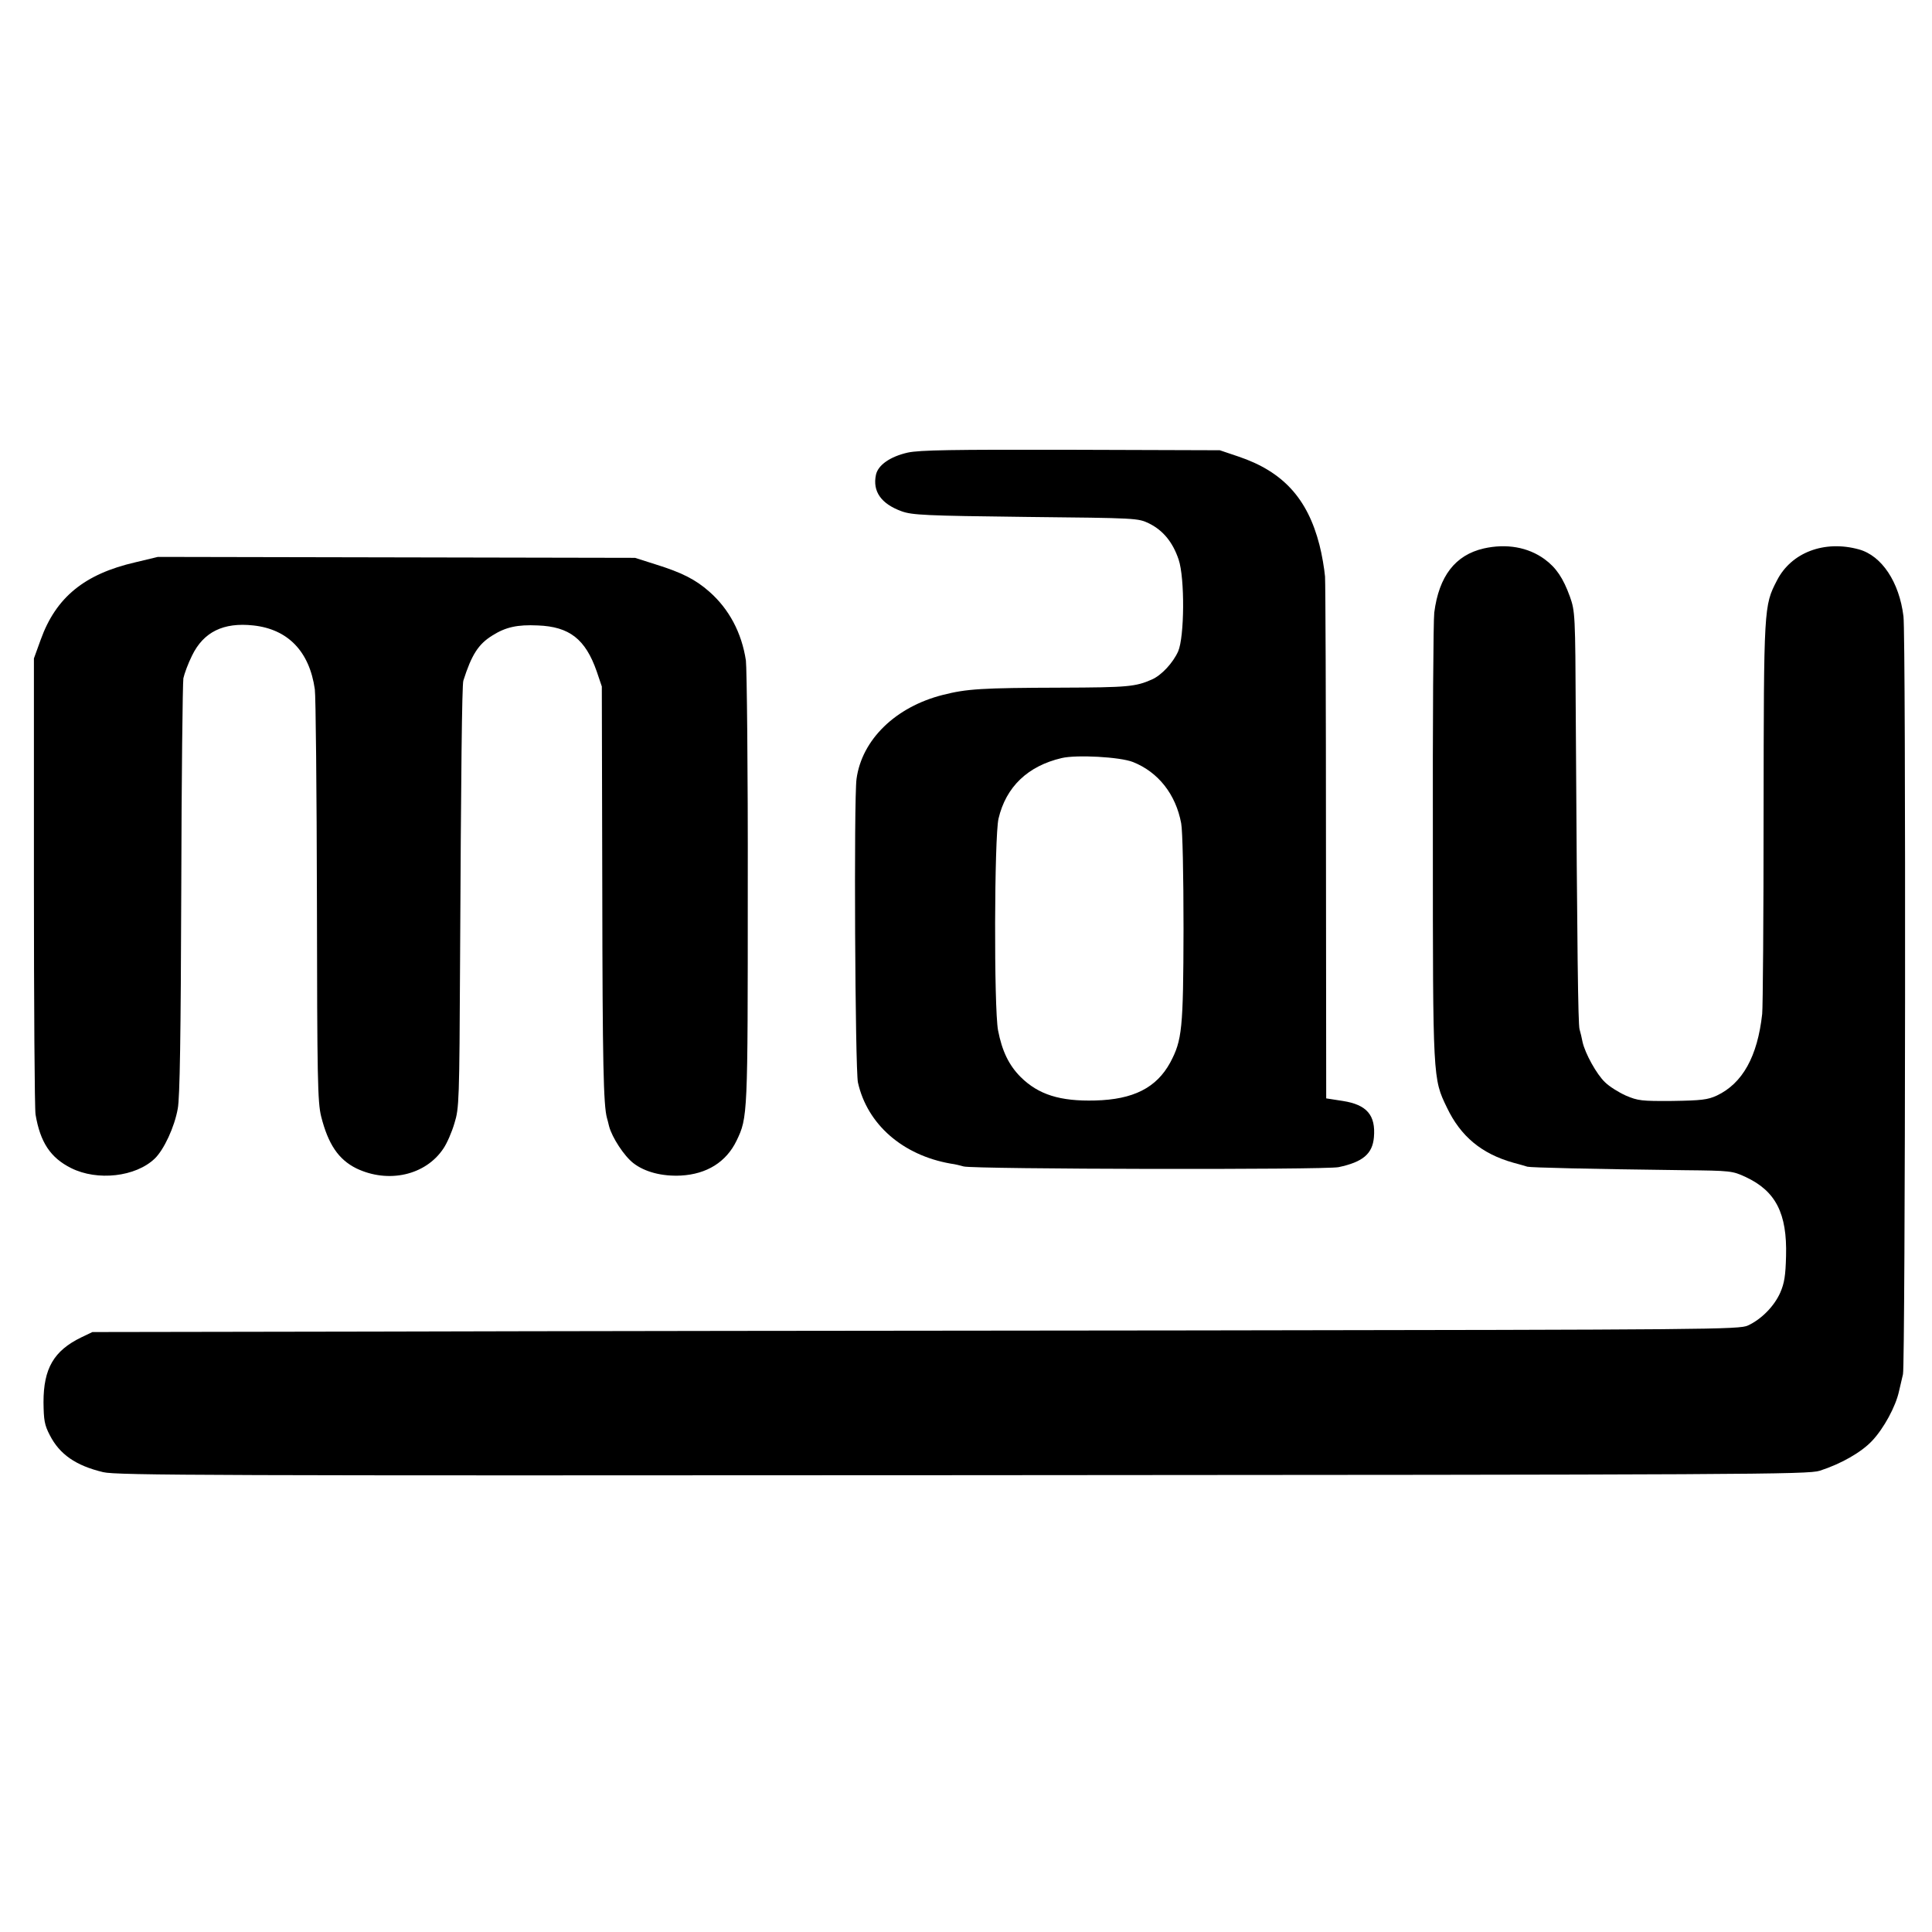
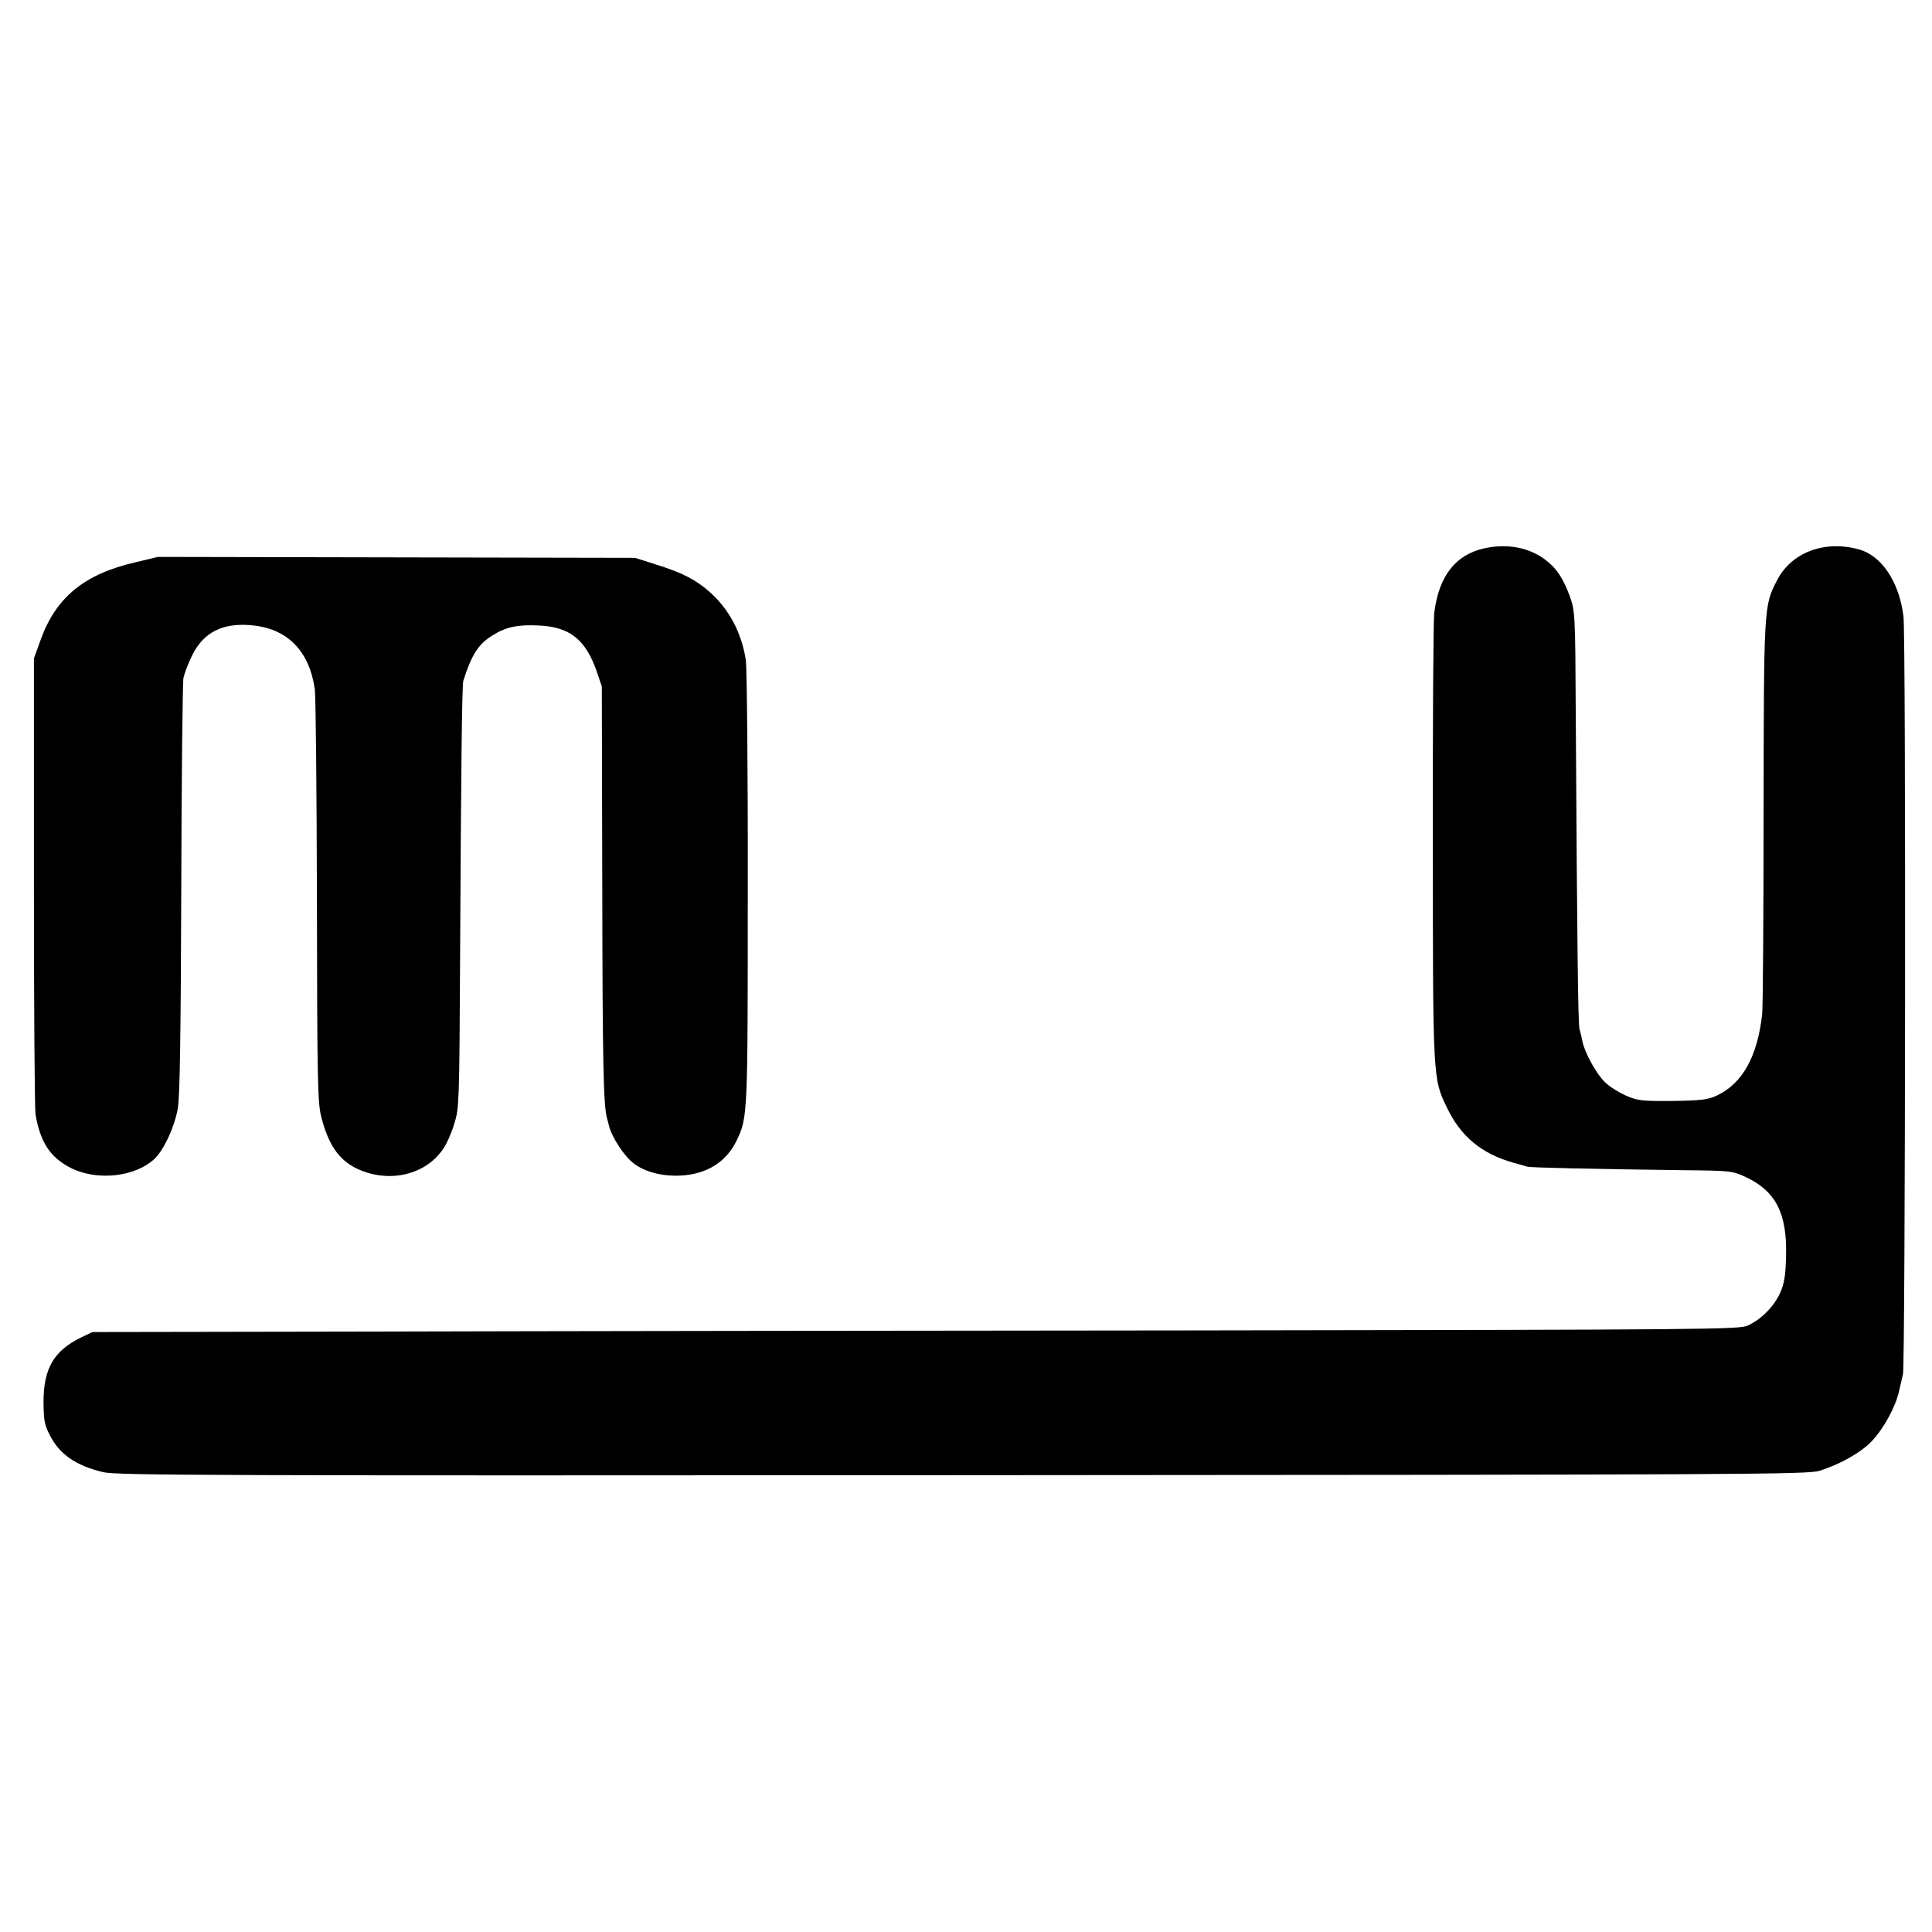
<svg xmlns="http://www.w3.org/2000/svg" version="1.0" width="826pt" height="826pt" viewBox="0 0 826 826" preserveAspectRatio="xMidYMid meet">
  <g transform="translate(0,826) scale(0.1,-0.1)" fill="#000000" stroke="none">
-     <path d="M3881 6325 c-75 -17 -127 -53 -136 -95 -15 -71 22 -124 110 -156 45 -16 100 -19 530 -24 478 -5 480 -5 528 -28 60 -30 101 -80 126 -154 27 -80 25 -331 -2 -393 -22 -49 -71 -102 -112 -120 -70 -31 -103 -34 -387 -35 -343 -1 -404 -5 -507 -31 -202 -51 -346 -191 -369 -359 -12 -88 -6 -1241 6 -1298 40 -179 191 -311 397 -347 17 -2 41 -8 55 -12 44 -12 1547 -15 1603 -3 104 22 145 57 151 128 8 94 -30 139 -133 155 l-71 11 -1 1086 c0 597 -2 1112 -4 1145 -3 33 -13 94 -24 136 -51 198 -156 313 -346 377 l-80 27 -635 2 c-511 1 -647 -1 -699 -12z m963 -1323 c108 -43 183 -138 206 -262 6 -32 10 -220 10 -451 -1 -430 -6 -476 -57 -572 -59 -108 -158 -158 -321 -162 -150 -4 -242 25 -318 100 -51 51 -80 112 -97 200 -18 98 -16 826 2 905 32 136 125 225 270 259 63 15 250 5 305 -17z" />
    <path d="M6343 5915 c-121 -28 -191 -118 -211 -274 -4 -31 -7 -472 -6 -981 0 -1015 0 -1011 60 -1135 59 -124 149 -198 284 -236 25 -7 52 -14 60 -17 15 -4 266 -10 670 -15 199 -2 207 -3 263 -29 129 -60 178 -156 173 -338 -2 -83 -7 -116 -25 -157 -26 -58 -80 -113 -138 -140 -36 -17 -161 -18 -2353 -21 -1273 -1 -2857 -3 -3520 -5 l-1205 -2 -48 -23 c-117 -57 -161 -133 -161 -277 1 -77 4 -97 27 -141 42 -82 111 -130 228 -158 57 -14 475 -15 3674 -13 3375 2 3614 3 3665 19 90 29 177 78 224 128 50 53 101 147 115 212 6 24 13 57 17 73 10 45 13 3158 2 3240 -18 147 -93 259 -190 286 -148 41 -290 -13 -351 -133 -56 -108 -56 -113 -57 -993 0 -445 -3 -832 -6 -860 -20 -182 -84 -297 -194 -349 -39 -18 -66 -21 -189 -23 -134 -1 -148 1 -200 23 -31 14 -71 39 -89 57 -36 34 -85 123 -96 172 -3 17 -9 41 -13 55 -6 24 -10 318 -16 1335 -2 440 -3 451 -25 514 -29 80 -59 124 -108 160 -71 52 -164 68 -261 46z" />
    <path d="M579 5856 c-218 -50 -340 -150 -405 -331 l-29 -80 0 -955 c0 -525 3 -973 7 -995 20 -119 64 -185 152 -229 112 -56 276 -38 358 41 39 38 84 134 98 213 9 46 13 313 15 935 1 479 6 886 9 905 4 19 20 63 37 97 49 101 134 143 262 129 148 -16 240 -111 263 -273 4 -26 8 -433 9 -903 1 -764 3 -862 18 -923 30 -119 74 -184 150 -222 137 -66 297 -30 373 85 15 22 36 70 47 108 20 64 21 94 24 697 4 795 8 1176 14 1195 35 110 64 156 124 193 57 36 107 47 194 43 136 -5 204 -59 252 -196 l22 -65 2 -875 c1 -735 5 -916 20 -970 1 -3 5 -18 9 -35 13 -49 65 -128 104 -158 49 -38 123 -57 203 -53 111 6 194 58 238 149 48 100 48 104 48 1079 1 503 -4 941 -8 974 -18 119 -72 220 -156 294 -60 53 -118 82 -230 117 l-88 28 -1020 2 -1020 2 -96 -23z" />
  </g>
</svg>